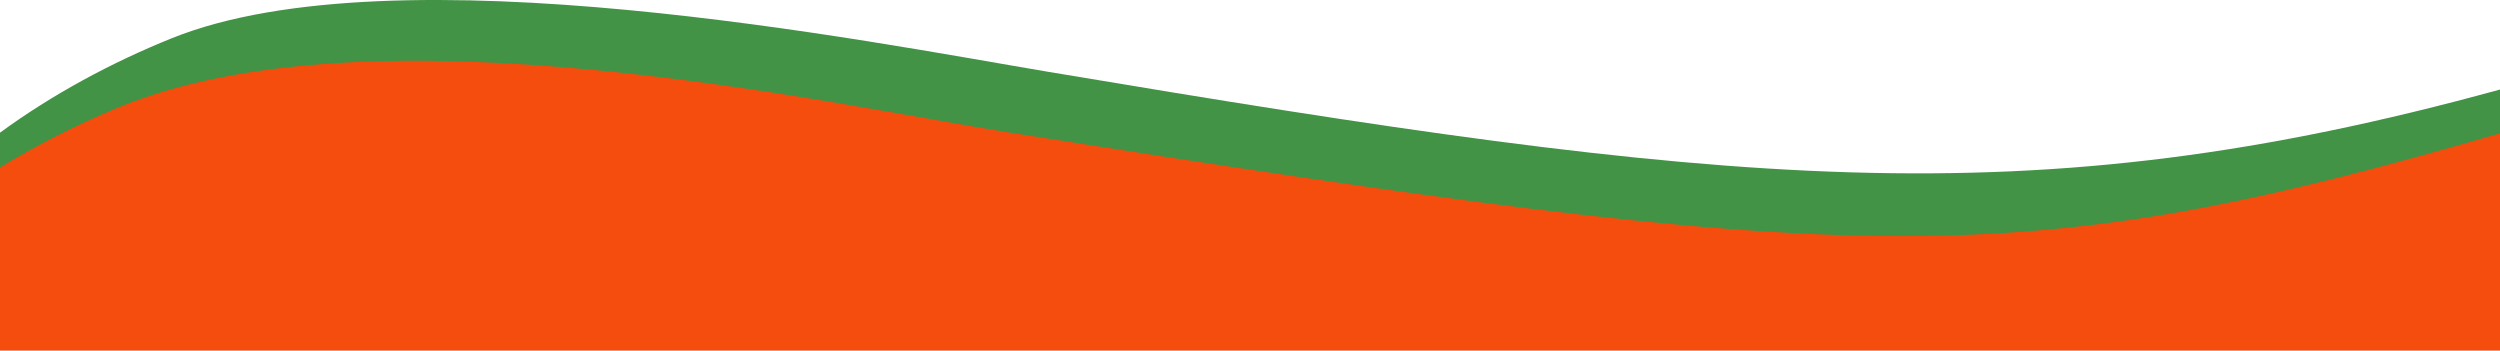
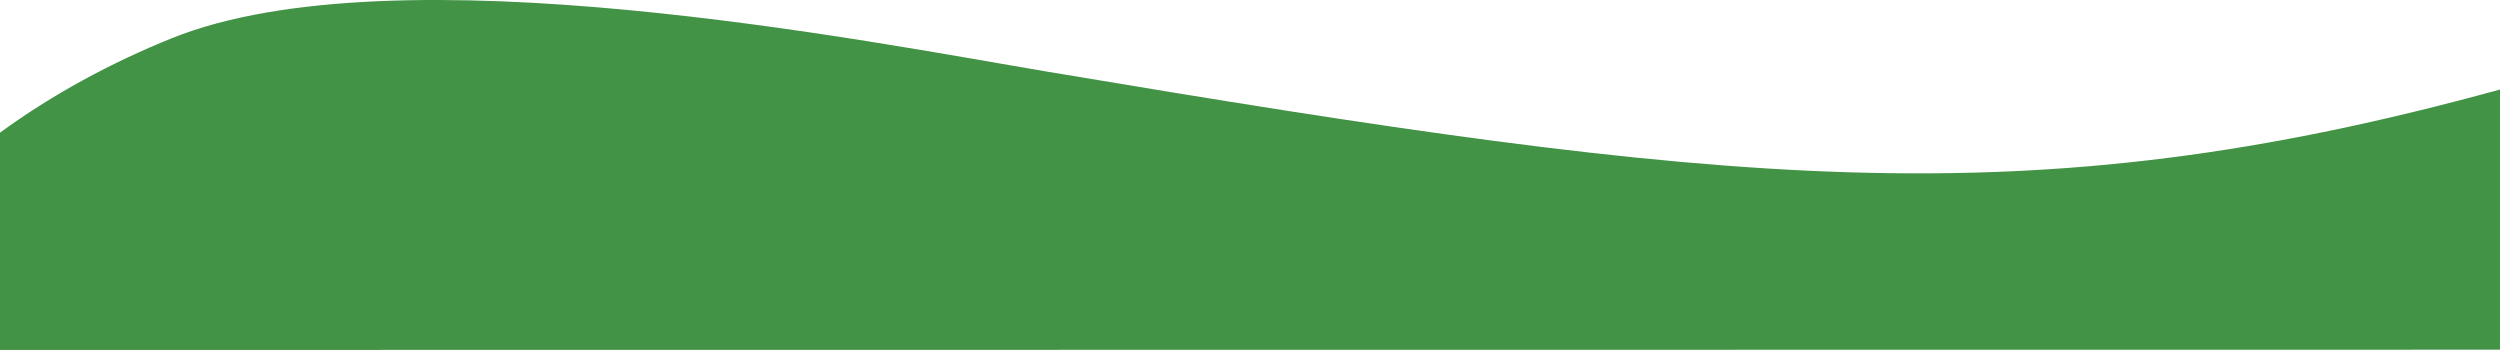
<svg xmlns="http://www.w3.org/2000/svg" width="1440" height="202" viewBox="0 0 1440 202" fill="none">
  <path d="M1440.05 201.422V51.551C1166.49 126.757 995 106.99 603.908 41.385C501.447 24.198 228 -30.041 98.804 22.084C64.247 36.026 30.377 54.232 0 76.422V201.565L1440.05 201.422Z" fill="#429345" />
-   <path d="M1440 201.959V76.803C1160.47 158.109 1071 153.329 582.67 76.564C478.039 60.116 215 0.895 67.564 62.157C44.446 71.763 21.653 83.252 0 96.534L1.90735e-06 201.959H1440Z" fill="#F54D0D" />
</svg>